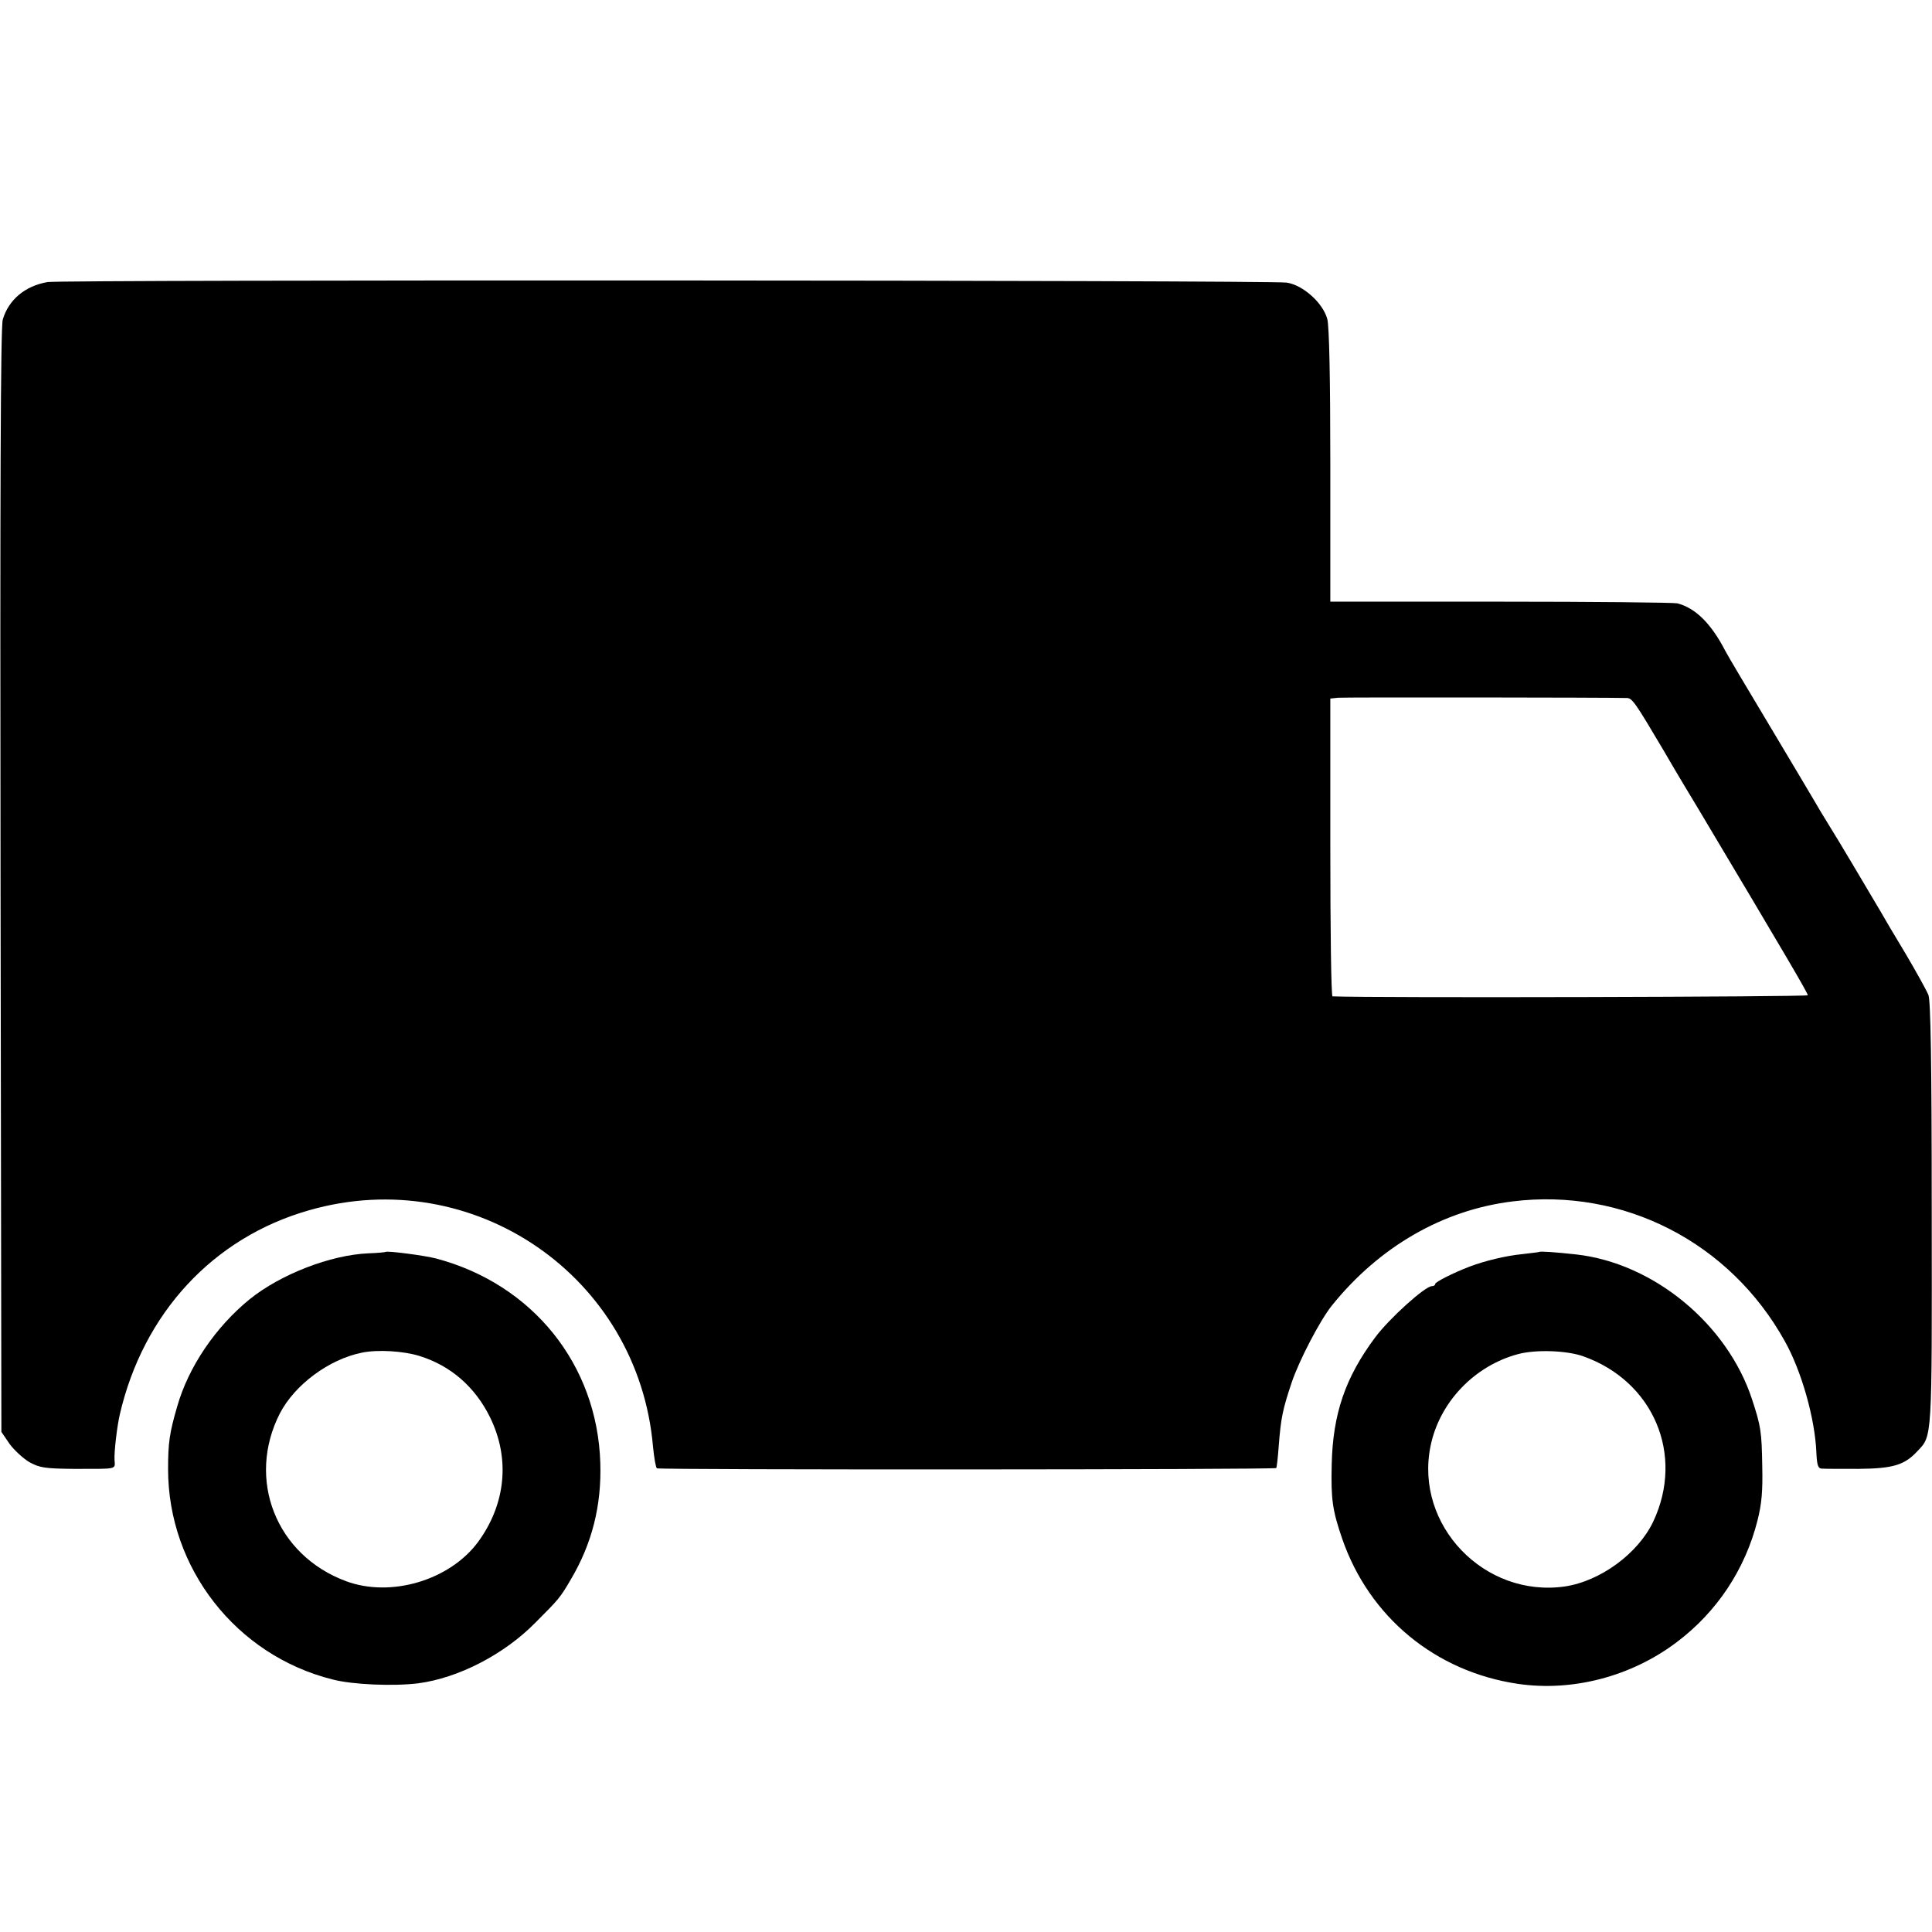
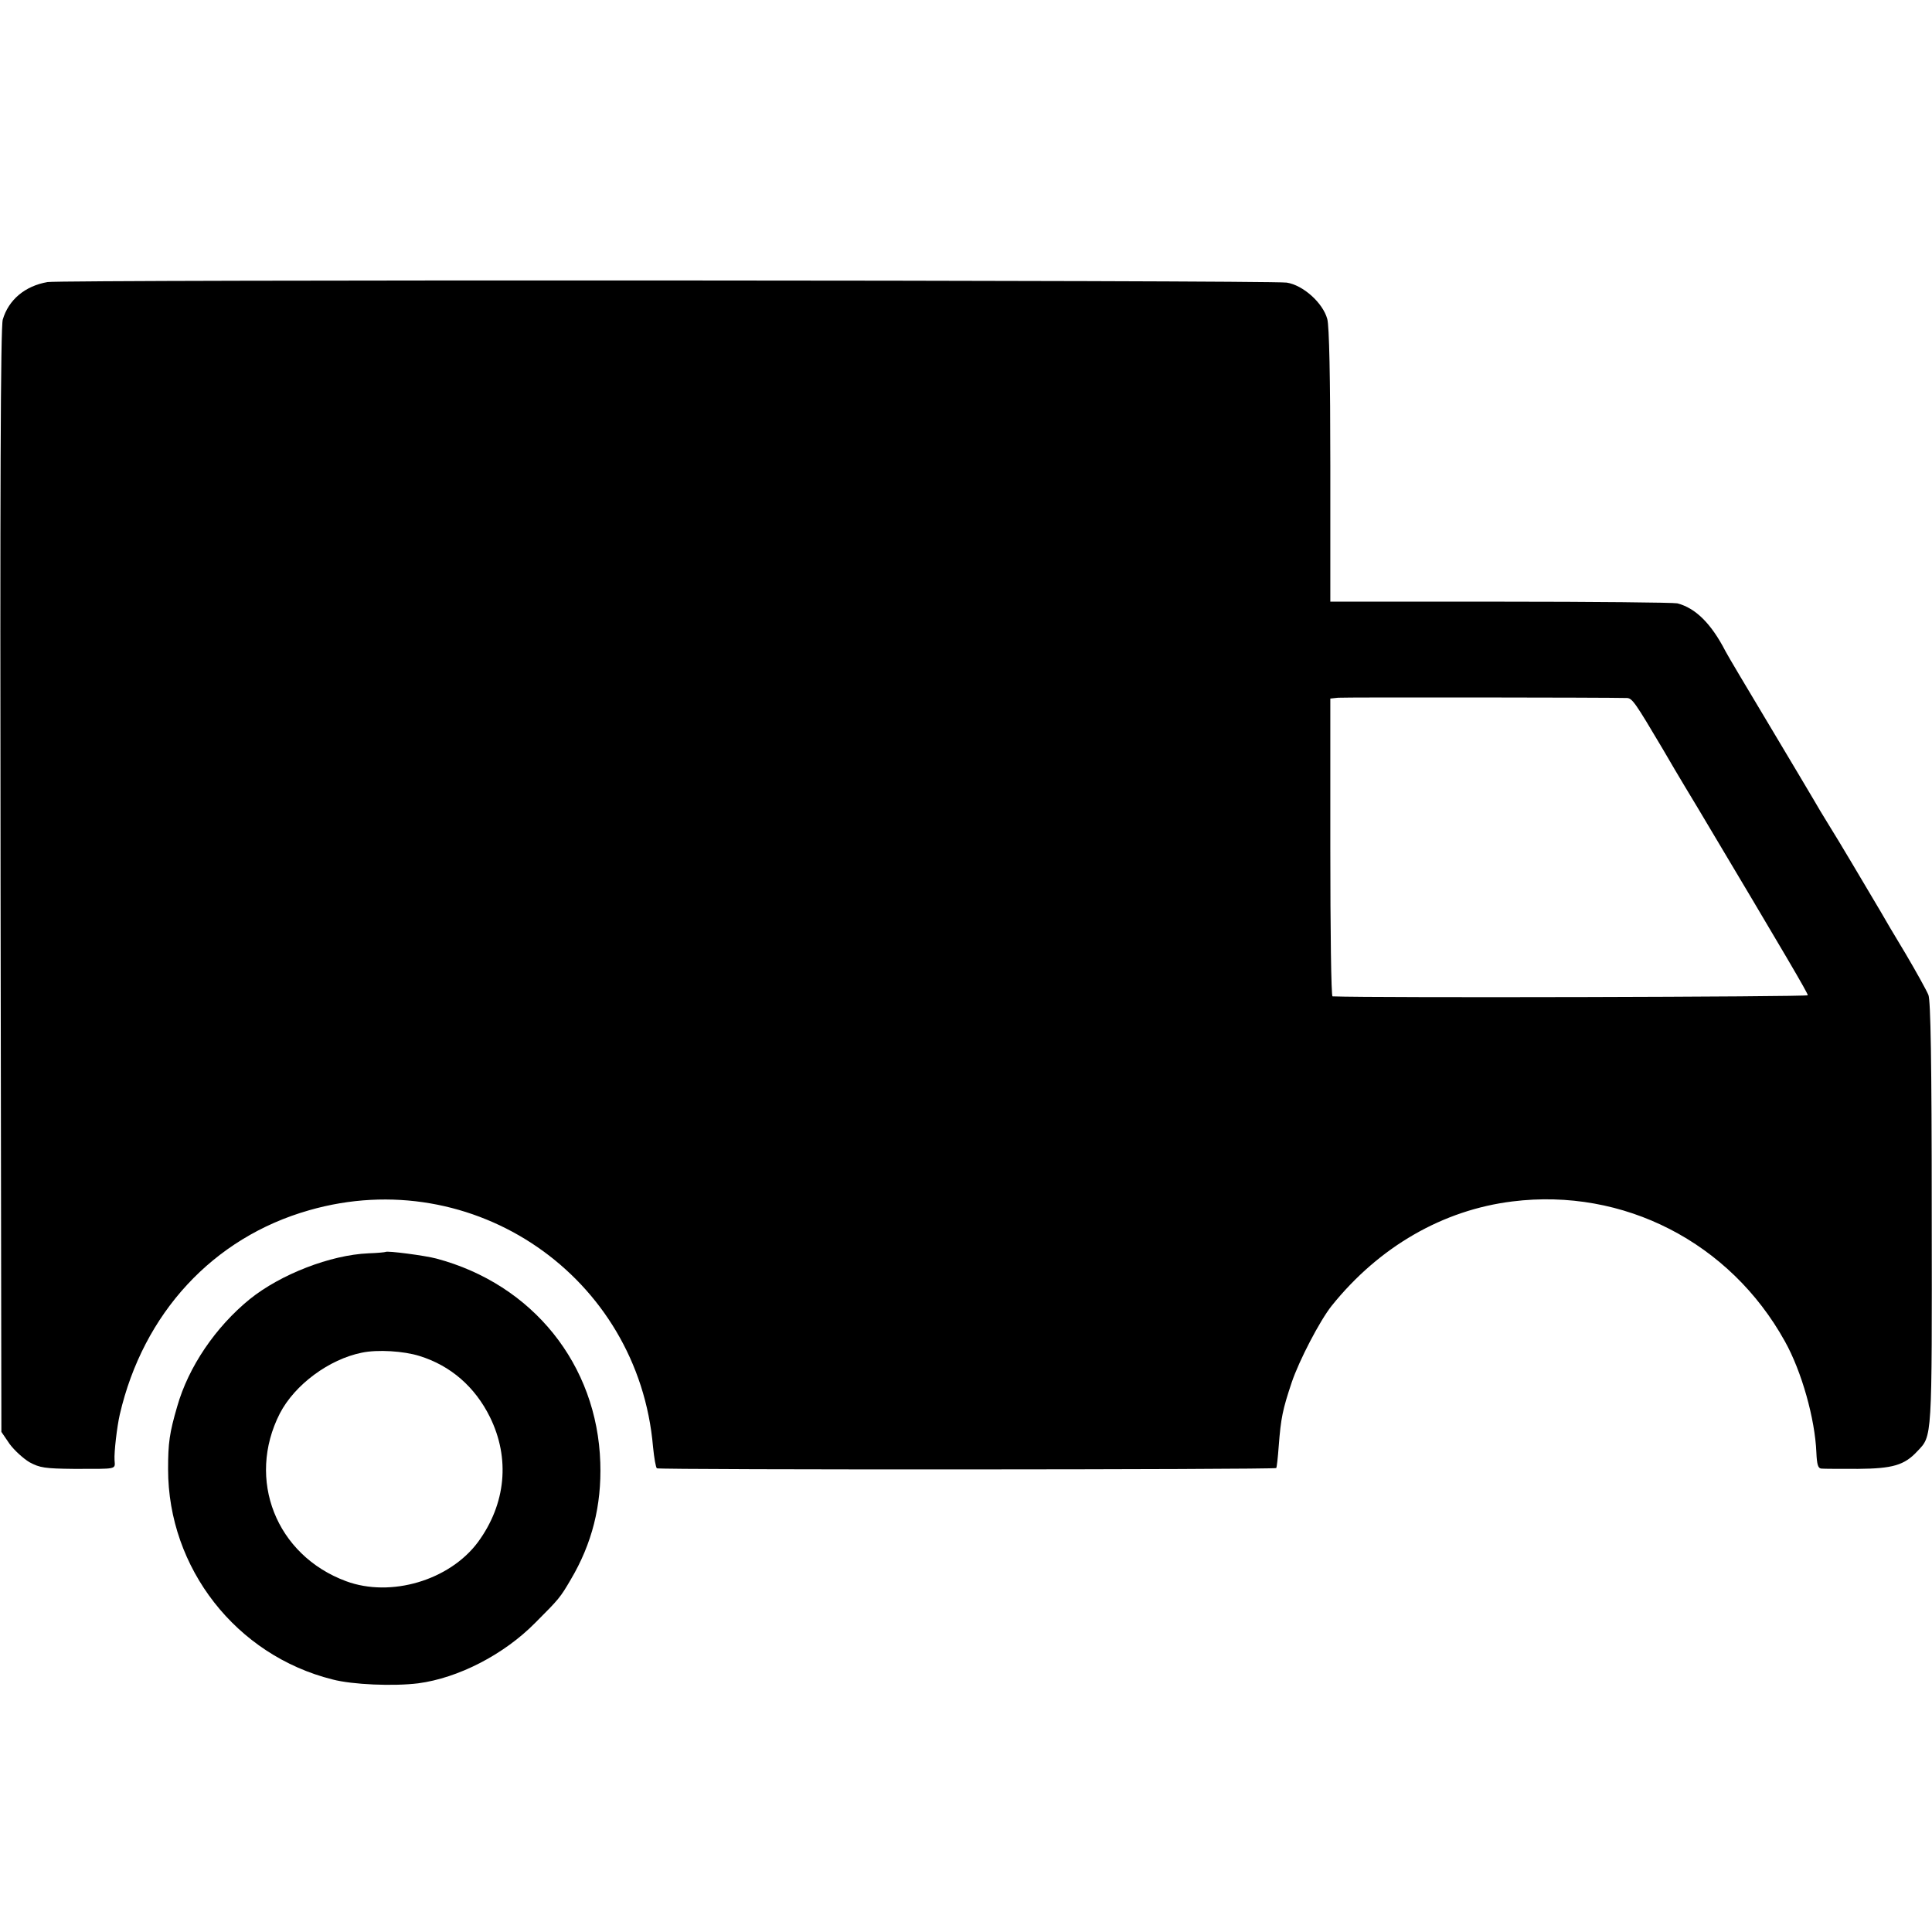
<svg xmlns="http://www.w3.org/2000/svg" version="1.0" width="700pt" height="700pt" viewBox="0 0 700 700" preserveAspectRatio="xMidYMid meet">
  <g transform="translate(0,700) scale(0.1,-0.1)" fill="#000000" stroke="none">
    <path d="M172 5978 c-81 -14 -141 -64 -162 -136 -8 -26 -10 -635 -8 -2034 l3 -1996 30 -44 c17 -23 50 -53 72 -66 37 -20 56 -23 160 -24 161 0 150 -3 148 32 -2 28 9 122 19 165 85 367 338 641 686 740 596 171 1193 -240 1246 -857 4 -40 10 -75 14 -78 10 -6 2238 -5 2244 1 2 2 6 38 9 79 8 103 14 132 47 231 27 80 102 224 145 278 172 214 403 347 655 378 402 50 788 -148 987 -507 61 -109 109 -281 114 -402 2 -45 6 -58 18 -59 9 -1 69 -1 133 -1 125 1 168 13 215 64 54 57 53 35 52 860 0 562 -4 771 -12 793 -7 17 -44 84 -83 150 -40 66 -80 134 -90 152 -64 108 -152 257 -186 311 -21 34 -47 77 -57 95 -10 17 -83 140 -162 272 -79 132 -150 251 -157 265 -52 101 -109 157 -175 174 -15 3 -304 6 -642 6 l-615 0 0 493 c0 319 -4 506 -11 531 -16 59 -88 123 -147 132 -60 9 -4437 11 -4490 2z m5723 -1507 c19 -1 30 -17 129 -184 10 -18 66 -113 126 -212 325 -545 400 -673 400 -681 0 -6 -1572 -10 -1722 -4 -5 0 -8 243 -8 539 l0 540 28 3 c22 2 977 1 1047 -1z" />
    <path d="M1397 2464 c-1 -1 -29 -4 -62 -5 -138 -6 -318 -76 -430 -166 -124 -101 -222 -245 -263 -389 -28 -96 -33 -132 -33 -227 0 -359 247 -675 596 -762 72 -19 221 -25 310 -14 145 19 311 104 425 220 86 86 90 91 128 156 77 130 112 268 107 423 -11 356 -245 647 -594 740 -41 11 -179 29 -184 24z m123 -377 c113 -35 201 -112 255 -221 74 -150 58 -315 -43 -453 -103 -139 -316 -202 -478 -142 -254 94 -362 369 -240 608 54 104 178 196 297 220 57 12 152 6 209 -12z" />
-     <path d="M5577 2464 c-1 -1 -29 -4 -62 -8 -60 -6 -134 -24 -190 -45 -60 -23 -125 -56 -125 -63 0 -5 -6 -8 -12 -8 -25 0 -155 -118 -205 -185 -109 -146 -154 -278 -158 -462 -3 -126 3 -166 38 -268 98 -284 338 -482 637 -526 198 -29 411 27 575 151 145 109 248 263 293 442 15 60 19 105 17 195 -2 127 -5 145 -37 243 -90 274 -358 494 -638 525 -72 8 -130 12 -133 9z m159 -378 c255 -90 368 -357 254 -599 -55 -116 -192 -216 -320 -235 -292 -42 -545 222 -487 508 32 159 159 292 318 334 64 17 176 13 235 -8z" />
  </g>
</svg>